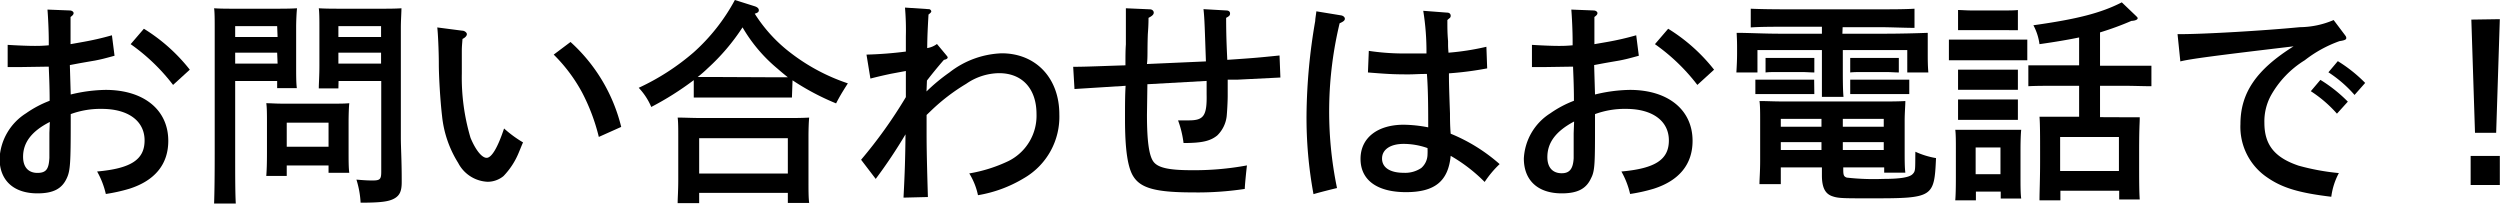
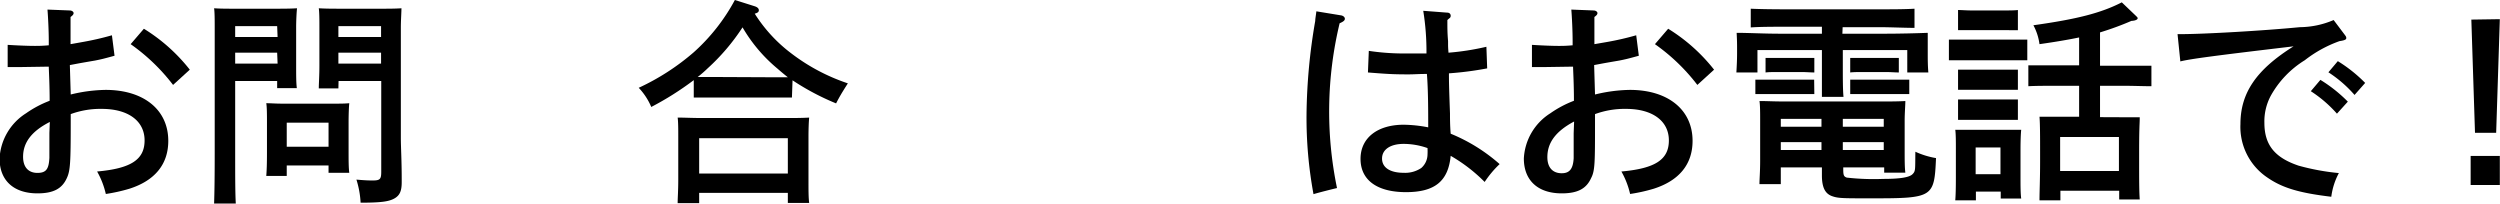
<svg xmlns="http://www.w3.org/2000/svg" viewBox="0 0 287.02 23.37">
  <title>contact</title>
  <g id="Layer_2" data-name="Layer 2">
    <g id="メイン01">
      <path d="M8.12,10.85a17.7,17.7,0,0,1,4-.53c4.38,0,7.2,2.28,7.2,5.85,0,2.7-1.55,4.57-4.47,5.5a19.35,19.35,0,0,1-2.7.6,9.59,9.59,0,0,0-1-2.58c3.9-.35,5.45-1.37,5.45-3.57s-1.83-3.62-4.93-3.62a9.89,9.89,0,0,0-3.55.6V14c0,4.68-.05,5.6-.45,6.45-.55,1.22-1.55,1.75-3.37,1.75-2.73,0-4.35-1.48-4.35-4A6.52,6.52,0,0,1,3,13a12.31,12.31,0,0,1,2.7-1.43c0-1.85-.08-3.15-.1-3.92l-3.28.05c-.32,0-.8,0-1.44,0V5.15C2,5.22,3.2,5.27,4,5.27c.42,0,.82,0,1.6-.07V4.72c0-1.15-.08-2.8-.15-3.62L8,1.2c.25,0,.45.15.45.3s-.1.27-.35.45c0,.37,0,.85,0,1.25v.67c0,.25,0,.85,0,1.2L9.5,4.82a32.59,32.59,0,0,0,3.35-.77l.3,2.35c-1.28.35-1.48.4-2.23.55-.4.07-1.3.22-2,.35l-.9.17ZM5.72,14C3.62,15.07,2.65,16.37,2.65,18c0,1.18.6,1.85,1.65,1.85s1.3-.5,1.37-1.72c0-.25,0-1.32,0-2.87ZM16.52,3.3A20.12,20.12,0,0,1,21.79,8L19.87,9.75A22.21,22.21,0,0,0,15,5.07Z" />
      <path d="M27,17.52c0,2.65,0,4.6.07,5.85H24.58c.05-1.43.07-3.28.07-5.85V3.17c0-.8,0-1.77-.07-2.22C25.33,1,26.05,1,27.1,1h4.22c1.15,0,2,0,2.78-.05C34.05,1.4,34,2.37,34,3.17V7.52c0,1.18,0,2,.08,2.6H31.82V9.3H27ZM31.82,3H27V4.25h4.87Zm0,3.05H27V7.3h4.87ZM32.92,19v1.2H30.57c.05-.58.08-1.4.08-2.65V14.05c0-.78,0-1.75-.08-2.2.55,0,1.08.05,1.8.05H38.3c.72,0,1.25,0,1.8-.05-.05.45-.08,1.42-.08,2.2v3.2c0,1.17,0,2,.08,2.59H37.72V19Zm4.8-4.92h-4.8v2.77h4.8Zm1.13-3.93H36.6c0-.57.07-1.42.07-2.6V3.17c0-.8,0-1.77-.07-2.22.8.05,1.6.05,2.75.05H43.6c1,0,1.75,0,2.49-.05,0,.45-.07,1.42-.07,2.22V15.82c0,1.05.1,2.58.1,4.82v.28c0,1-.22,1.52-.85,1.87s-1.52.48-3.87.48a10.59,10.59,0,0,0-.48-2.65c.83.07,1.23.1,1.85.1.85,0,1-.13,1-1V9.3h-4.9ZM43.75,3h-4.9V4.25h4.9Zm0,3.05h-4.9V7.3h4.9Z" />
-       <path d="M53.05,3.52c.3,0,.55.23.55.4s-.15.38-.5.55c-.05.68-.08.88-.08,1.43V8.42a24.23,24.23,0,0,0,1,7.4c.58,1.4,1.3,2.3,1.85,2.3s1.25-1.1,2-3.37a13.57,13.57,0,0,0,2.18,1.6c-.15.32-.25.6-.5,1.19a8.53,8.53,0,0,1-1.75,2.68,2.89,2.89,0,0,1-1.8.65A4,4,0,0,1,52.6,18.7a12.52,12.52,0,0,1-1.85-5.4c-.2-1.7-.37-4.48-.37-6s-.11-3.7-.18-4.15ZM65.5,4.82a19.33,19.33,0,0,1,5.82,9.75l-2.57,1.15a22.37,22.37,0,0,0-1.93-5.12,18.39,18.39,0,0,0-3.25-4.33Z" />
      <path d="M90.92,11.2c-.7,0-1.75,0-2.47,0h-6.3c-.73,0-1.78,0-2.5,0v-2a34.58,34.58,0,0,1-4.88,3.08,7.35,7.35,0,0,0-1.44-2.2A26.87,26.87,0,0,0,79.65,6a22.06,22.06,0,0,0,4.72-6l2.28.72c.3.1.47.25.47.45s-.12.3-.47.4a17.14,17.14,0,0,0,4.12,4.5,22.35,22.35,0,0,0,6.57,3.5l-.35.55c-.2.33-.57.9-1,1.75a28.63,28.63,0,0,1-5-2.65ZM80.27,23.32H77.8c0-.6.07-1.43.07-2.68V15.7c0-.78,0-1.75-.07-2.2.87,0,1.65.05,2.77.05h9.58c1.1,0,1.87,0,2.75-.05-.05.45-.08,1.42-.08,2.2v5c0,1.18,0,2,.08,2.6H90.45V22.14H80.27ZM88.45,8.87l2,0c-.38-.3-.78-.63-1.2-1a17.74,17.74,0,0,1-4-4.73,24.08,24.08,0,0,1-4,4.7,13.88,13.88,0,0,1-1.15,1l2.08,0Zm2,7H80.27v4.05H90.45Z" />
-       <path d="M106.37,10.5A20.86,20.86,0,0,1,109,8.32a10.33,10.33,0,0,1,6-2.2c3.93,0,6.62,2.85,6.62,7a8.13,8.13,0,0,1-4.07,7.34,14.93,14.93,0,0,1-5.27,1.95,7.76,7.76,0,0,0-1-2.5,17,17,0,0,0,4.5-1.42A5.81,5.81,0,0,0,119,13.1c0-2.93-1.65-4.7-4.3-4.7a6.76,6.76,0,0,0-3.77,1.22,22.37,22.37,0,0,0-4.05,3.1l-.5.48,0,1.67c0,1.53,0,2.65.15,7.75l-2.8.07c.15-2.85.2-4.49.23-7.27a57.65,57.65,0,0,1-3.42,5.12l-1.68-2.2A53.86,53.86,0,0,0,104,11.15c0-.68,0-.88,0-1.5V8.15l-1.72.32c-.7.15-1.3.28-2.35.55l-.45-2.75A44.94,44.94,0,0,0,104,5.92l0-1.72a30.43,30.43,0,0,0-.1-3.33l2.7.18a.3.3,0,0,1,.32.25c0,.1-.1.2-.32.37-.1,1.8-.13,2.38-.15,3.85a2.55,2.55,0,0,0,1.12-.47l1,1.2c.13.17.23.25.23.35s-.13.22-.43.27c-.7.8-1.47,1.75-1.95,2.38Z" />
-       <path d="M138.45,7.05c-.13-3.58-.15-4.88-.28-6l2.6.15c.28,0,.45.12.45.35s-.12.32-.45.5c0,2.4.1,4,.13,4.82,3.27-.22,3.5-.25,6-.5L147,8.9l-5,.25c-.08,0-.68,0-1.05,0,0,.62,0,1.25,0,1.87s-.07,1.88-.12,2.35a3.66,3.66,0,0,1-1.08,2.18c-.8.65-1.77.87-3.87.87a11.51,11.51,0,0,0-.63-2.6l1.23,0c1.7,0,2.1-.5,2.05-3l0-1.53-6.8.38-.05,3.52c0,2.95.23,4.65.73,5.35s1.7,1,4.37,1a33.09,33.09,0,0,0,6.38-.55c-.08.65-.25,2.33-.25,2.7a36,36,0,0,1-5.93.4c-4.15,0-5.95-.45-6.82-1.77-.68-1-1-3.08-1-6.62,0-1.65,0-2.78.07-3.85l-5.87.37-.15-2.55c1.55,0,3.57-.1,6-.17,0-.93,0-1.73.05-2.4,0-1.1,0-1.95,0-3.05,0-.48,0-.68,0-1.1l2.75.12c.27,0,.45.18.45.38s-.15.37-.6.6c0,.82-.05,1.45-.08,1.87-.07,1.95,0,2.6-.1,3.43Z" />
      <path d="M154,1.77c.22.05.4.2.4.38s-.13.32-.6.52a43.29,43.29,0,0,0-.3,18.92c-.45.1-2.15.53-2.7.7a48.2,48.2,0,0,1-.8-9.14A65.85,65.85,0,0,1,151,2.4c0-.25.07-.58.13-1.1Zm12.15-.32c.25,0,.4.15.4.35a.33.33,0,0,1-.18.32l-.2.18c0,1,0,1.47.08,2.42,0,.63,0,.73.05,1.33a29.48,29.48,0,0,0,4.35-.68l.09,2.48a38.06,38.06,0,0,1-4.39.57c0,.85,0,1.3.12,4.6,0,.53,0,1.38.08,2.33a19.81,19.81,0,0,1,5.62,3.49,11.63,11.63,0,0,0-1.72,2.05,18.33,18.33,0,0,0-3.9-3c-.28,2.92-1.83,4.17-5.13,4.17s-5.22-1.37-5.22-3.82,2-3.92,4.95-3.92a15.5,15.5,0,0,1,2.82.3c0-1.75,0-4.3-.15-6.13-1,0-1.45.05-2.1.05-1.82,0-2.52-.05-4.67-.22l.1-2.48a27,27,0,0,0,4.07.3l2.55,0a29.16,29.16,0,0,0-.37-4.9Zm-5,15.07c-1.53,0-2.48.65-2.48,1.68s.9,1.64,2.5,1.64a3.32,3.32,0,0,0,2-.55,2.09,2.09,0,0,0,.72-1.54,7.24,7.24,0,0,0,0-.75A8.28,8.28,0,0,0,161.1,16.52Z" />
      <path d="M183.12,10.85a17.7,17.7,0,0,1,4-.53c4.38,0,7.2,2.28,7.2,5.85,0,2.7-1.55,4.57-4.47,5.5a19.35,19.35,0,0,1-2.7.6,9.59,9.59,0,0,0-1-2.58c3.9-.35,5.45-1.37,5.45-3.57s-1.83-3.62-4.93-3.62a9.89,9.89,0,0,0-3.55.6V14c0,4.68,0,5.6-.45,6.45-.55,1.22-1.55,1.75-3.37,1.75-2.73,0-4.35-1.48-4.35-4A6.52,6.52,0,0,1,178,13a12.31,12.31,0,0,1,2.7-1.43c0-1.85-.08-3.15-.1-3.92l-3.28.05c-.32,0-.8,0-1.44,0V5.15c1.12.07,2.32.12,3.07.12.42,0,.82,0,1.6-.07V4.72c0-1.15-.08-2.8-.15-3.62l2.55.1c.25,0,.45.15.45.3s-.1.27-.35.45c0,.37,0,.85,0,1.25v.67c0,.25,0,.85,0,1.2l1.45-.25a32.59,32.59,0,0,0,3.35-.77l.3,2.35c-1.28.35-1.48.4-2.23.55-.4.07-1.3.22-2,.35l-.9.17Zm-2.4,3.1c-2.1,1.12-3.07,2.42-3.07,4.09,0,1.18.6,1.85,1.65,1.85.9,0,1.3-.5,1.37-1.72,0-.25,0-1.32,0-2.87ZM191.52,3.3A20.12,20.12,0,0,1,196.79,8l-1.92,1.75A22.21,22.21,0,0,0,190,5.07Z" />
      <path d="M211.52,3.87h4.85c1.7,0,3.67-.05,4.95-.1,0,.9,0,1.35,0,1.9v.48c0,.62,0,1.37.07,2.17h-2.42V5.75h-7.4V7.47c0,1.58,0,2.88.08,3.65h-2.48c0-.9,0-1.95,0-3.65V5.75h-7.4V8.32h-2.42c.05-.8.08-1.55.08-2.17V5.67c0-.55,0-1-.05-1.9,1.27,0,3.24.1,4.94.1h4.85v-.8H205c-1.3,0-2.92,0-4,.08V1c1.05.05,2.67.07,4,.07h10.8c1.15,0,2.93,0,4-.07v2.2c-1.07,0-2.85-.08-4-.08h-4.25ZM208.3,10.8c-.4,0-1.18,0-1.5,0H203c-.27,0-1,0-1.47,0V9.15c.6,0,1.22,0,1.47,0h3.78l1.5,0Zm-3.85,8.42v1.92H202c0-.6.08-1.42.08-2.67V13.82c0-.8,0-1.77-.08-2.22.88,0,1.65.05,2.75.05H216c1.1,0,1.87,0,2.75-.05,0,.45-.08,1.42-.08,2.22v3.4c0,1.18,0,2,.08,2.6h-2.43v-.6h-4.7v.25c0,.67.08.8.4.92a27.81,27.81,0,0,0,4.18.15c1.92,0,3-.17,3.37-.54s.3-.5.33-2.58a9.41,9.41,0,0,0,2.37.73c-.2,4.54-.33,4.62-7.47,4.62-3.15,0-3.73,0-4.4-.23-.85-.27-1.23-1-1.23-2.4v-.92Zm3.85-10.9c-.38,0-1-.05-1.5-.05h-2.6c-.48,0-1.13,0-1.5.05V6.65c.37,0,1,0,1.5,0h2.6c.47,0,1.12,0,1.5,0Zm.82,5.33h-4.67v.9h4.67Zm-4.67,2.67v.9h4.67v-.9Zm11.82-1.77v-.9h-4.7v.9Zm-4.7,2.67h4.7v-.9h-4.7ZM218,8.32c-.38,0-1-.05-1.5-.05h-2.58c-.47,0-1.12,0-1.5.05V6.65c.38,0,1,0,1.5,0h2.58c.47,0,1.12,0,1.5,0Zm1.2,2.48-1.5,0h-3.78c-.32,0-1,0-1.5,0V9.15l1.5,0h3.78c.27,0,1.05,0,1.5,0Z" />
      <path d="M232.75,6.92c-.53,0-1.33,0-2,0h-5c-.68,0-1.48,0-2,0V4.55c.55,0,1.44,0,2,0h5c.55,0,1.45,0,2,0ZM226.85,23h-2.37c.05-.57.07-1.42.07-2.65V17.1c0-.78,0-1.75-.07-2.2.57,0,1.09,0,1.82,0h3.95c.72,0,1.25,0,1.8,0-.05.45-.08,1.42-.08,2.2v3.09c0,1.18,0,2,.08,2.6H229.7V22h-2.85Zm3.32-19.54H226.3l-1.5,0V1.15c.37,0,1,.05,1.5.05h3.87c.48,0,1.13,0,1.5-.05V3.47Zm1.5,6.85c-.37,0-1,0-1.5,0H226.3c-.48,0-1.13,0-1.5,0V8c.37,0,1,0,1.5,0h3.87c.48,0,1.13,0,1.5,0Zm0,3.45c-.37,0-1,0-1.5,0H226.3c-.48,0-1.13,0-1.5,0V11.42c.37,0,1,0,1.5,0h3.87c.48,0,1.13,0,1.5,0Zm-2,3.17h-2.85V20h2.85Zm13.87-3.47c.85,0,1.45,0,2.12,0,0,.8-.07,1-.07,4v1.05c0,2,0,3.44.07,4.39H243.3v-1h-6.75V23h-2.4c0-1,.07-2.45.07-4.4V17.4c0-1.5,0-3.2-.07-4,.67,0,1.27,0,2.12,0h2.43V9.85h-2.83c-.82,0-2.22,0-3,.05V7.5c.75,0,2,0,3,0h2.83V4.3c-1.2.25-2.65.5-4.55.77a6.31,6.31,0,0,0-.7-2.17c5-.7,7.75-1.4,10.15-2.63l1.6,1.53c.15.15.22.2.22.3s-.15.27-.72.3a33.84,33.84,0,0,1-3.6,1.32V7.55H244c1,0,2.25,0,3,0V9.9c-.78,0-2.17-.05-3-.05H241.1v3.6Zm-.27,2.27h-6.75v3.9h6.75Z" />
      <path d="M250,3.92h.27c2.85,0,9.63-.4,13.78-.8a10,10,0,0,0,3.87-.82L269.2,4c.15.2.17.25.17.37s-.05.25-.77.35a14.25,14.25,0,0,0-4,2.2A11.14,11.14,0,0,0,260.7,11a6.23,6.23,0,0,0-.73,3.1c0,2.55,1.2,4,3.93,4.92a26.51,26.51,0,0,0,4.62.85,7.89,7.89,0,0,0-.87,2.72c-3.78-.45-5.7-1.05-7.43-2.27a7,7,0,0,1-3-6.07c0-3.58,1.82-6.25,6.1-8.93-9.13,1.08-11.88,1.45-13,1.73Zm16.4,5.25a16.55,16.55,0,0,1,3.15,2.5l-1.25,1.38a14.43,14.43,0,0,0-3-2.58Zm2-2.15a16.51,16.51,0,0,1,3.14,2.5l-1.22,1.38a14.26,14.26,0,0,0-3-2.6Z" />
      <path d="M287,17.9v3.34h-3.35V17.9Zm0-15.7-.42,13.05h-2.43l-.42-13Z" />
    </g>
  </g>
</svg>